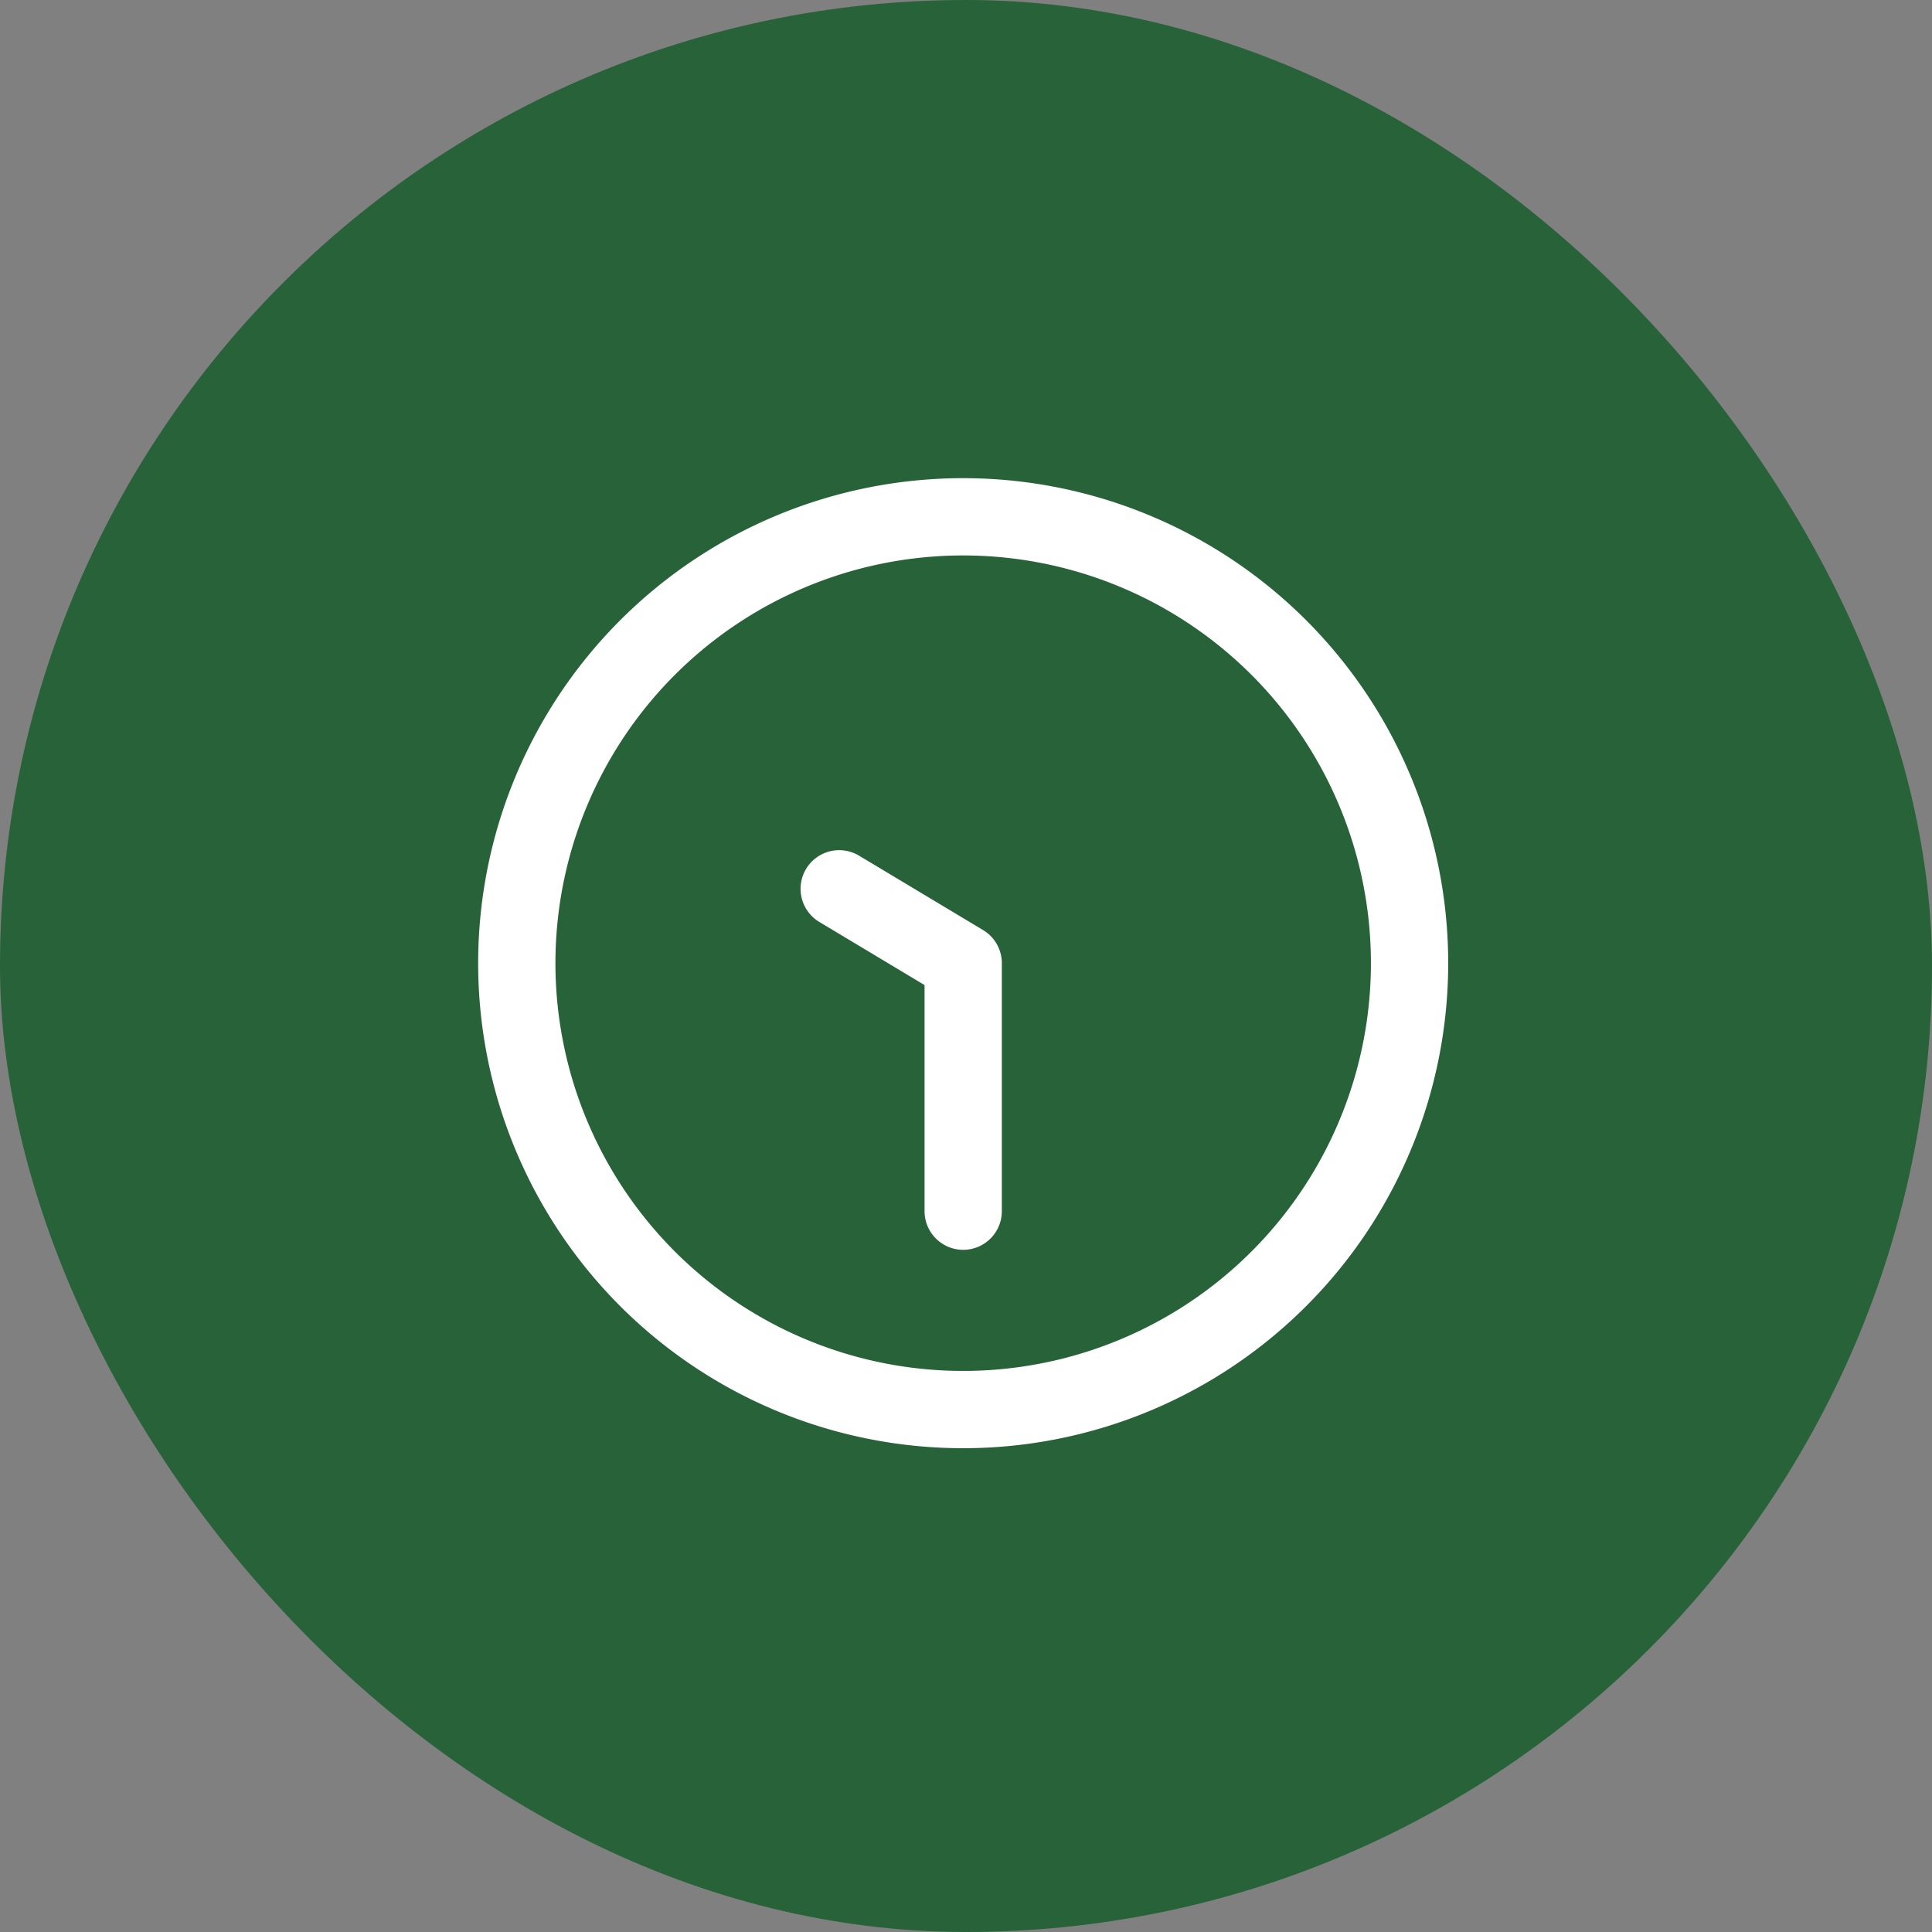
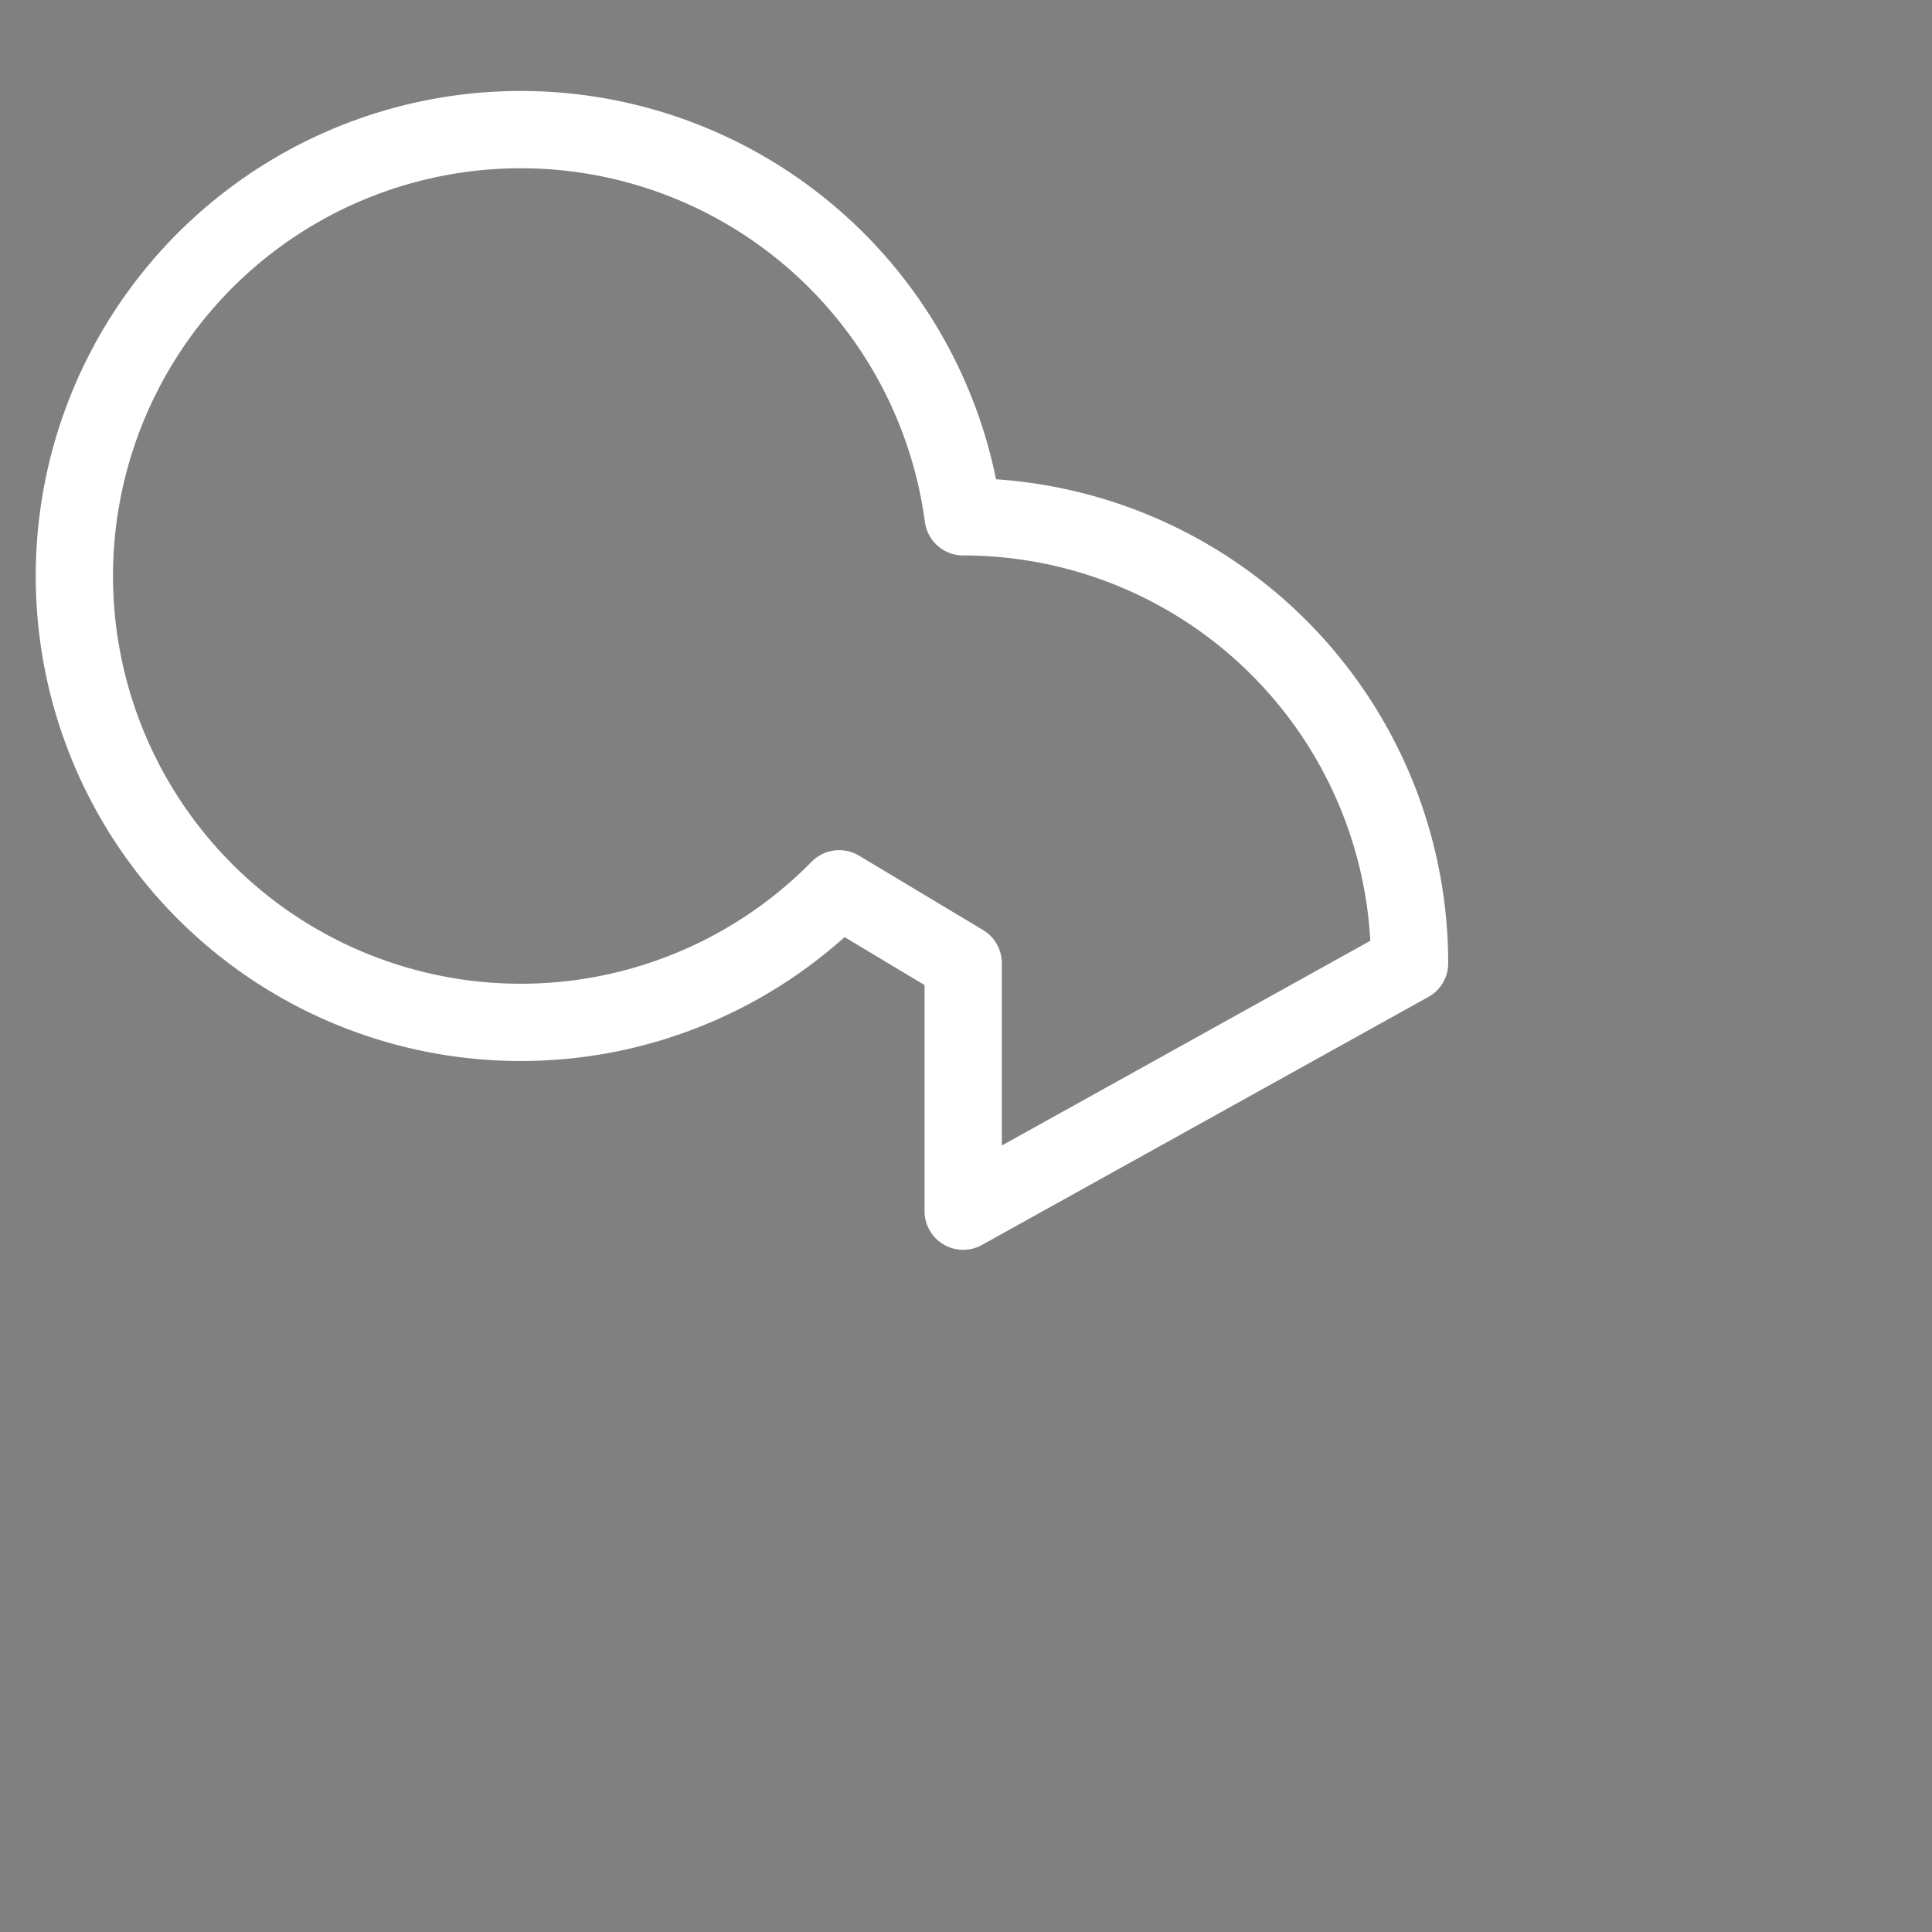
<svg xmlns="http://www.w3.org/2000/svg" viewBox="0 0 200 200" height="200" width="200">
  <rect x="0" y="0" width="200" height="200" fill="#808080" stroke="none" />
  <g transform="translate(-9165 -435)" data-name="Gruppe 79" id="Gruppe_79">
-     <rect fill="#286239" transform="translate(9165 435)" rx="100" height="200" width="200" data-name="Rechteck 188" id="Rechteck_188" />
-     <path stroke-width="8" stroke-linejoin="round" stroke-linecap="round" stroke="#fff" fill="none" transform="translate(9215.5 485.5)" d="M49.209,74.88V49.209l-12.836-7.7m59.044,7.7A46.209,46.209,0,1,1,49.209,3,46.208,46.208,0,0,1,95.417,49.209Z" id="clock-ten-thirty-svgrepo-com" />
+     <path stroke-width="8" stroke-linejoin="round" stroke-linecap="round" stroke="#fff" fill="none" transform="translate(9215.5 485.5)" d="M49.209,74.88V49.209l-12.836-7.7A46.209,46.209,0,1,1,49.209,3,46.208,46.208,0,0,1,95.417,49.209Z" id="clock-ten-thirty-svgrepo-com" />
  </g>
</svg>